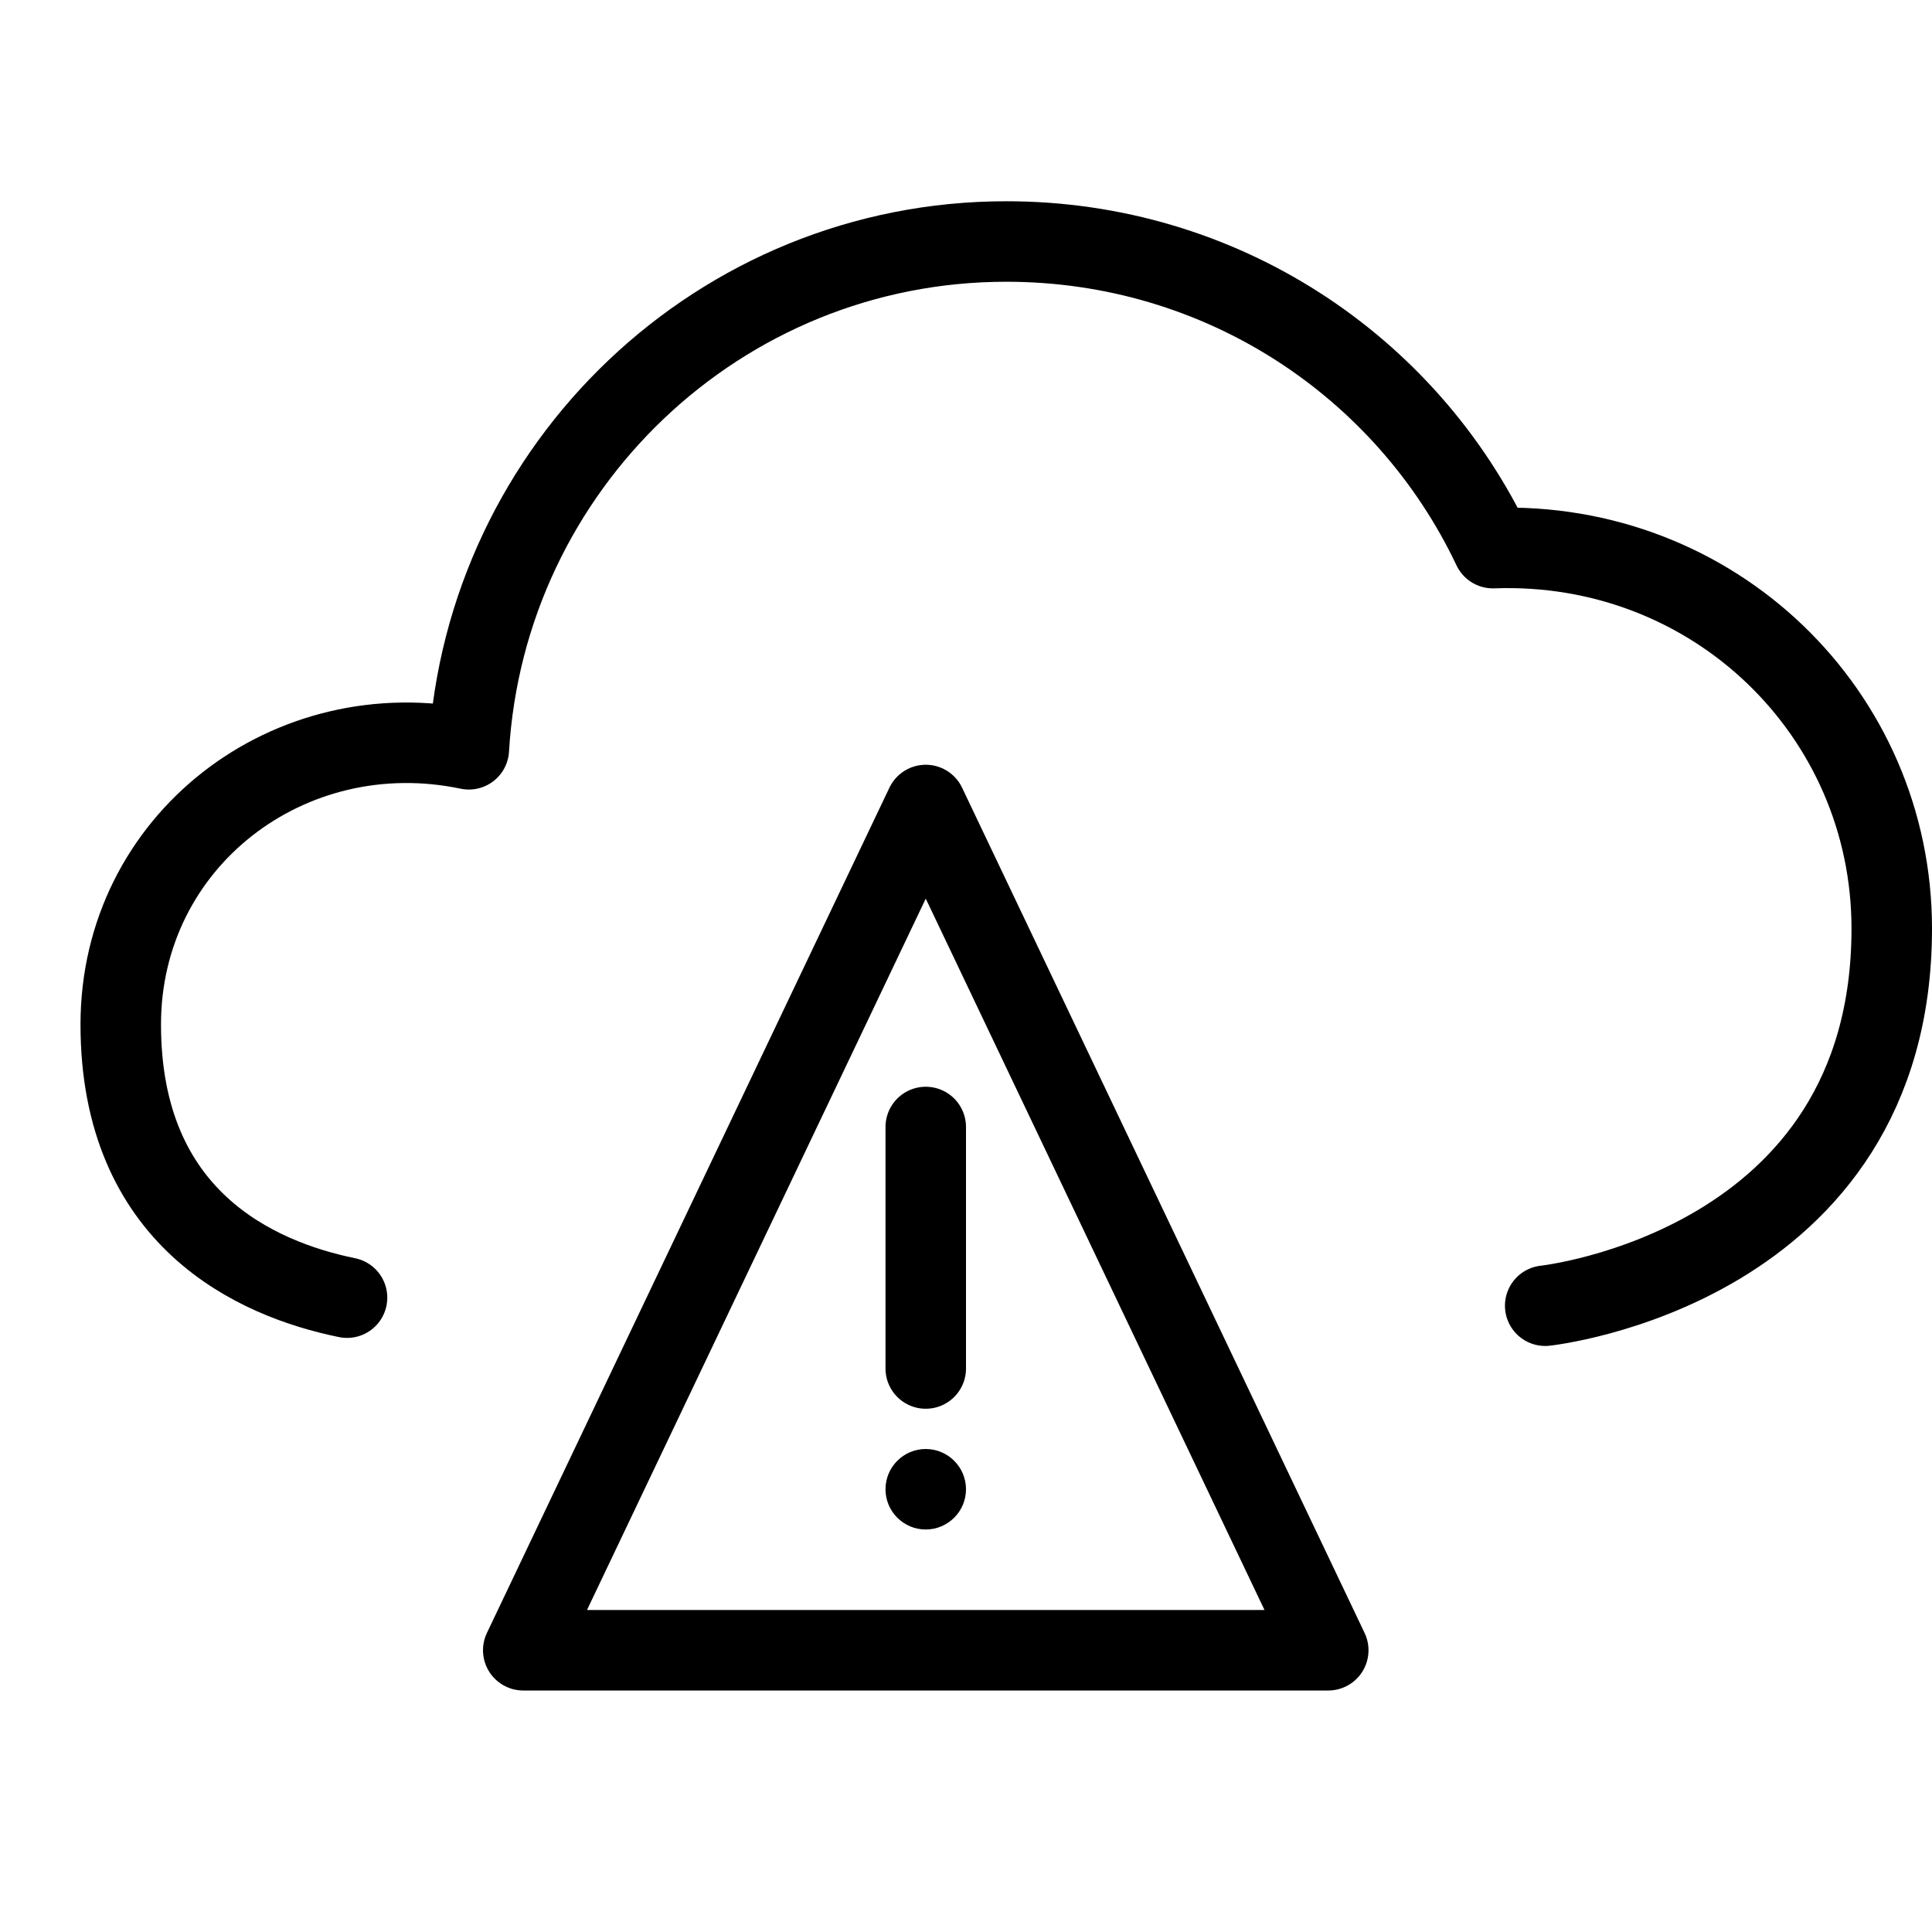
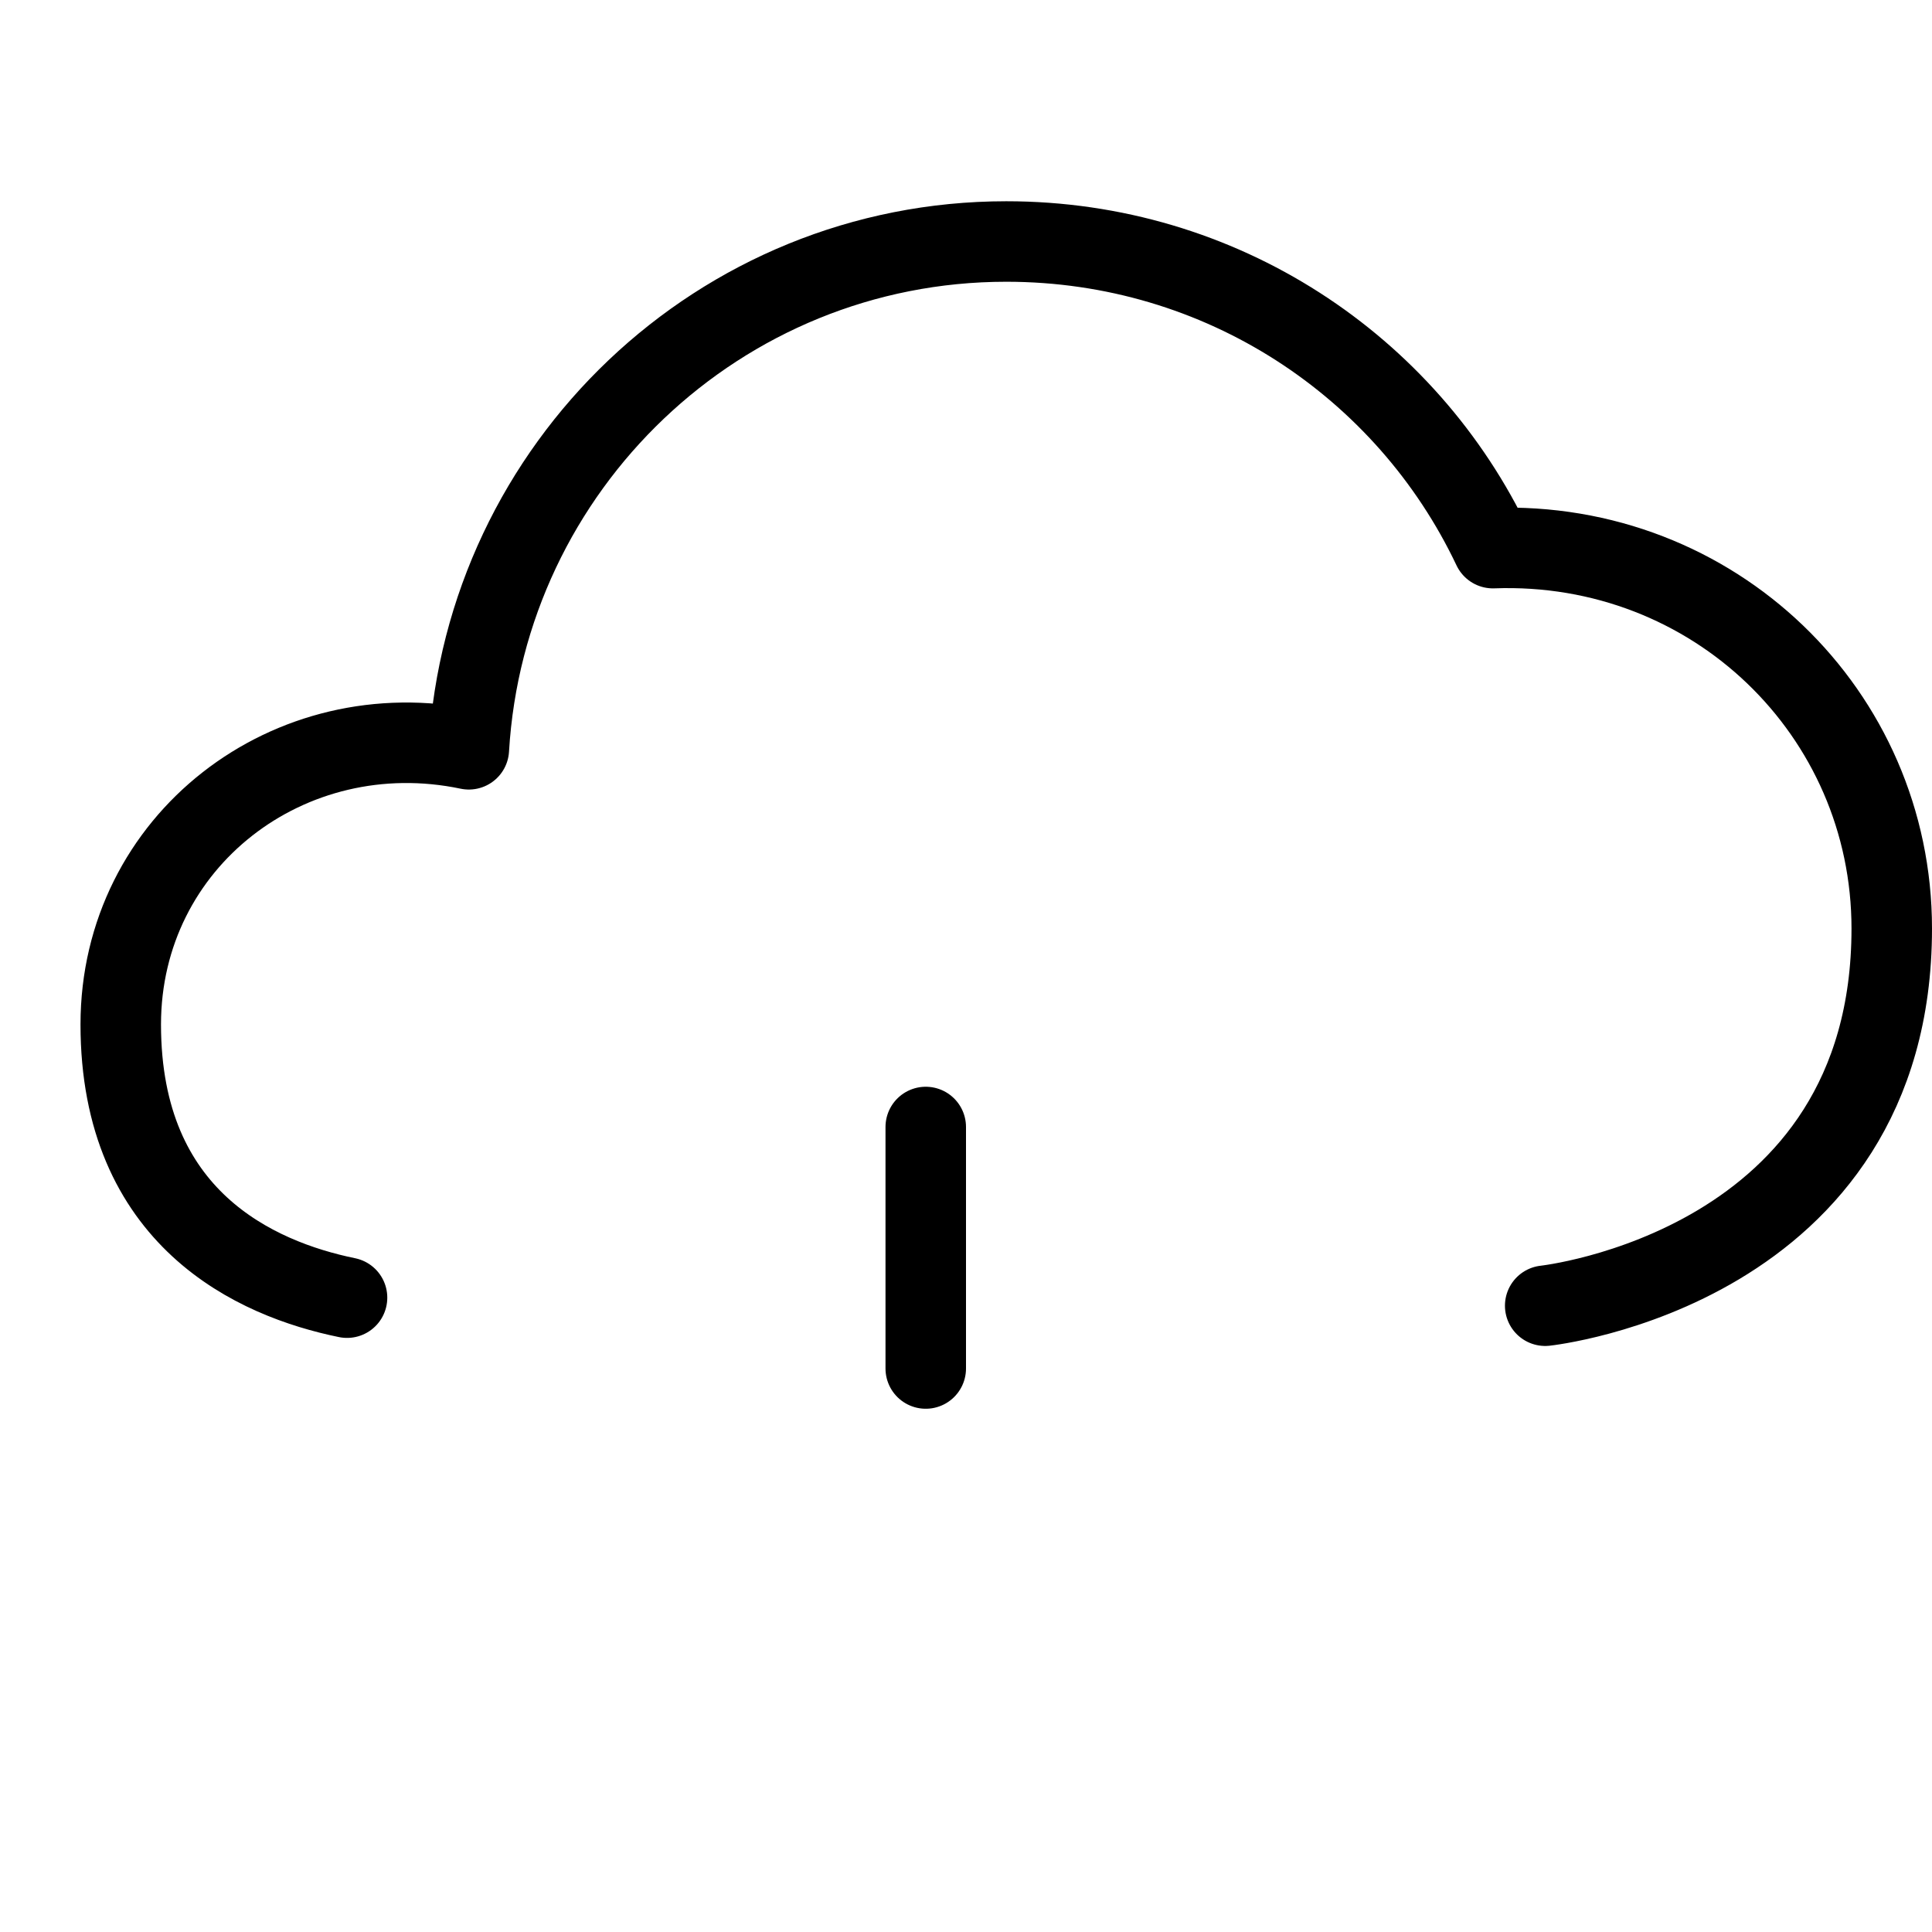
<svg xmlns="http://www.w3.org/2000/svg" version="1.1" x="0px" y="0px" width="24px" height="24px" viewBox="0 0 24 24" enable-background="new 0 0 24 24" xml:space="preserve">
  <g id="Outline_Icons_1_">
    <g id="Outline_Icons">
      <g>
        <g>
-           <polygon fill="none" stroke="#000000" stroke-linecap="round" stroke-linejoin="round" stroke-miterlimit="10" points="      16.5,20.5 6.5,20.5 11.5,10     " />
          <line fill="none" stroke="#000000" stroke-linecap="round" stroke-linejoin="round" stroke-miterlimit="10" x1="11.5" y1="14" x2="11.5" y2="17" />
          <g>
            <g>
              <g>
-                 <path d="M11.5,18c-0.276,0-0.5,0.224-0.5,0.5s0.224,0.5,0.5,0.5c0.275,0,0.5-0.224,0.5-0.5S11.775,18,11.5,18L11.5,18z" />
-               </g>
+                 </g>
            </g>
          </g>
        </g>
        <g>
          <path fill="none" stroke="#000000" stroke-linecap="round" stroke-linejoin="round" stroke-miterlimit="10" d="M19.195,16.22      c0,0,4.305-0.461,4.305-4.685c0-2.676-2.209-4.826-4.955-4.726C17.472,4.546,15.172,3,12.5,3C8.937,3,6.032,5.796,5.824,9.308      C3.593,8.841,1.5,10.447,1.5,12.726c0,2.412,1.677,3.162,2.811,3.394" />
        </g>
      </g>
    </g>
    <g id="New_icons_1_">
	</g>
  </g>
  <g id="Invisible_Shape">
    <rect fill="none" width="24" height="24" />
  </g>
</svg>